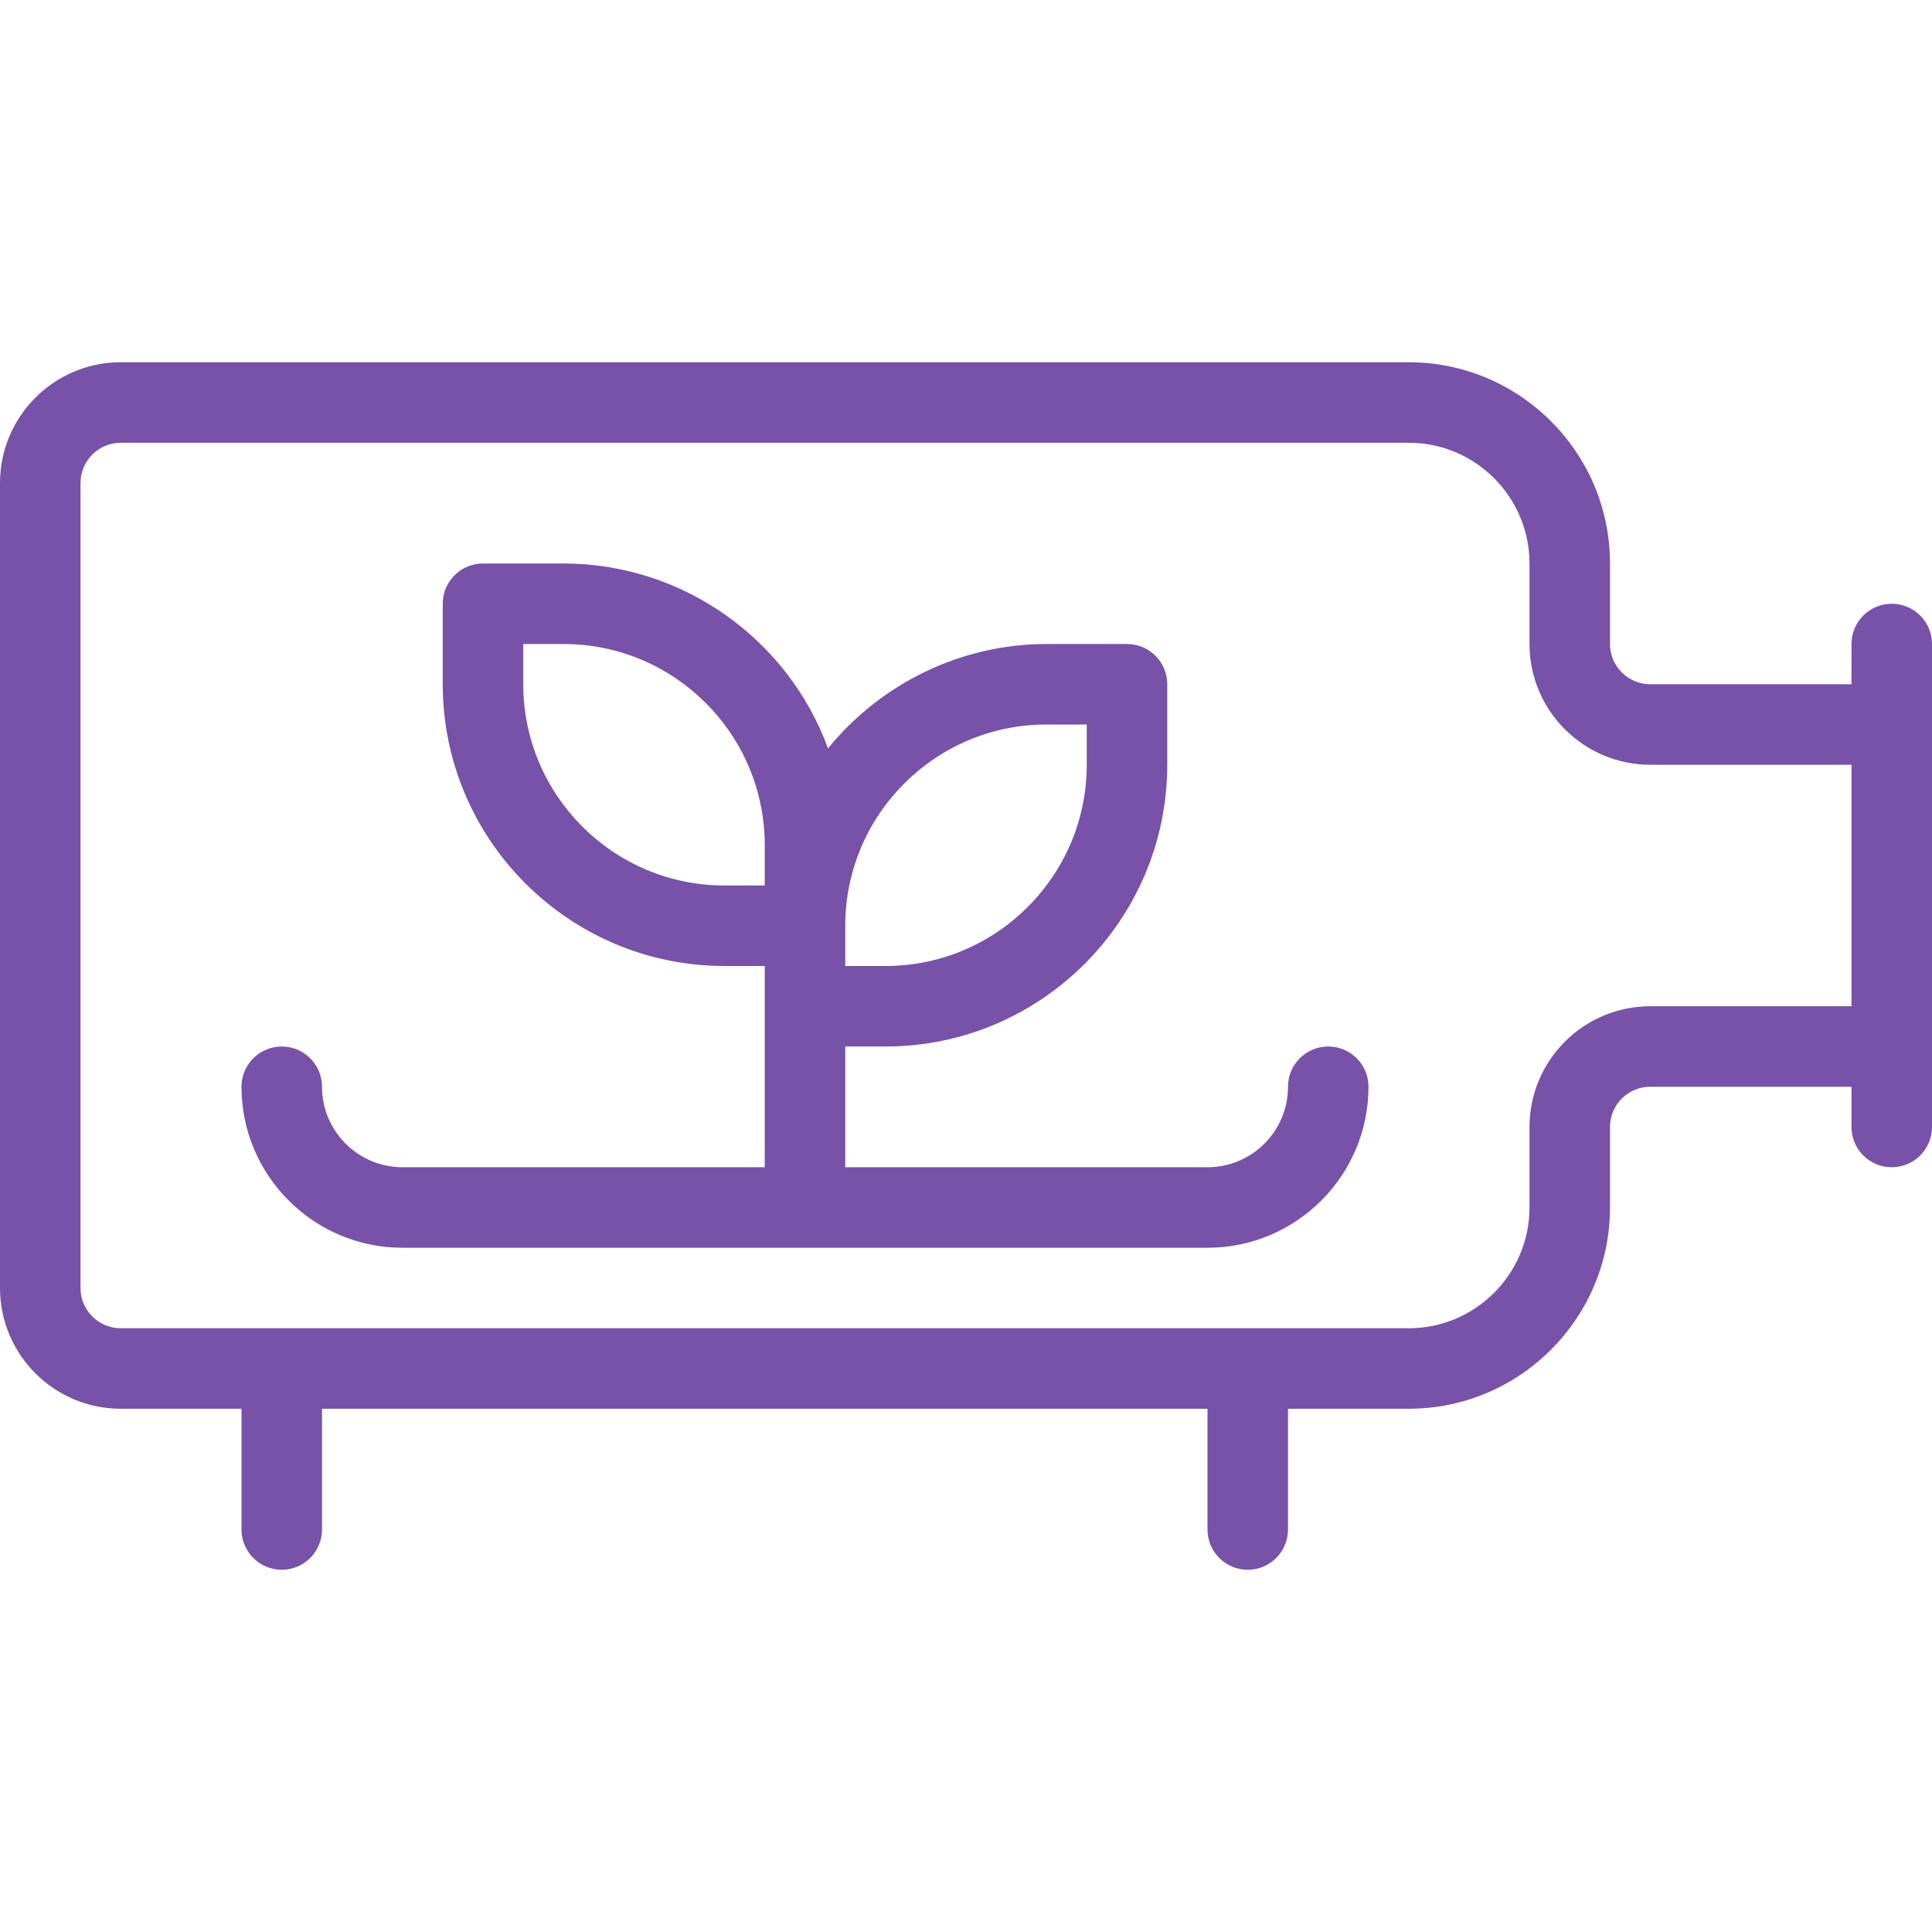
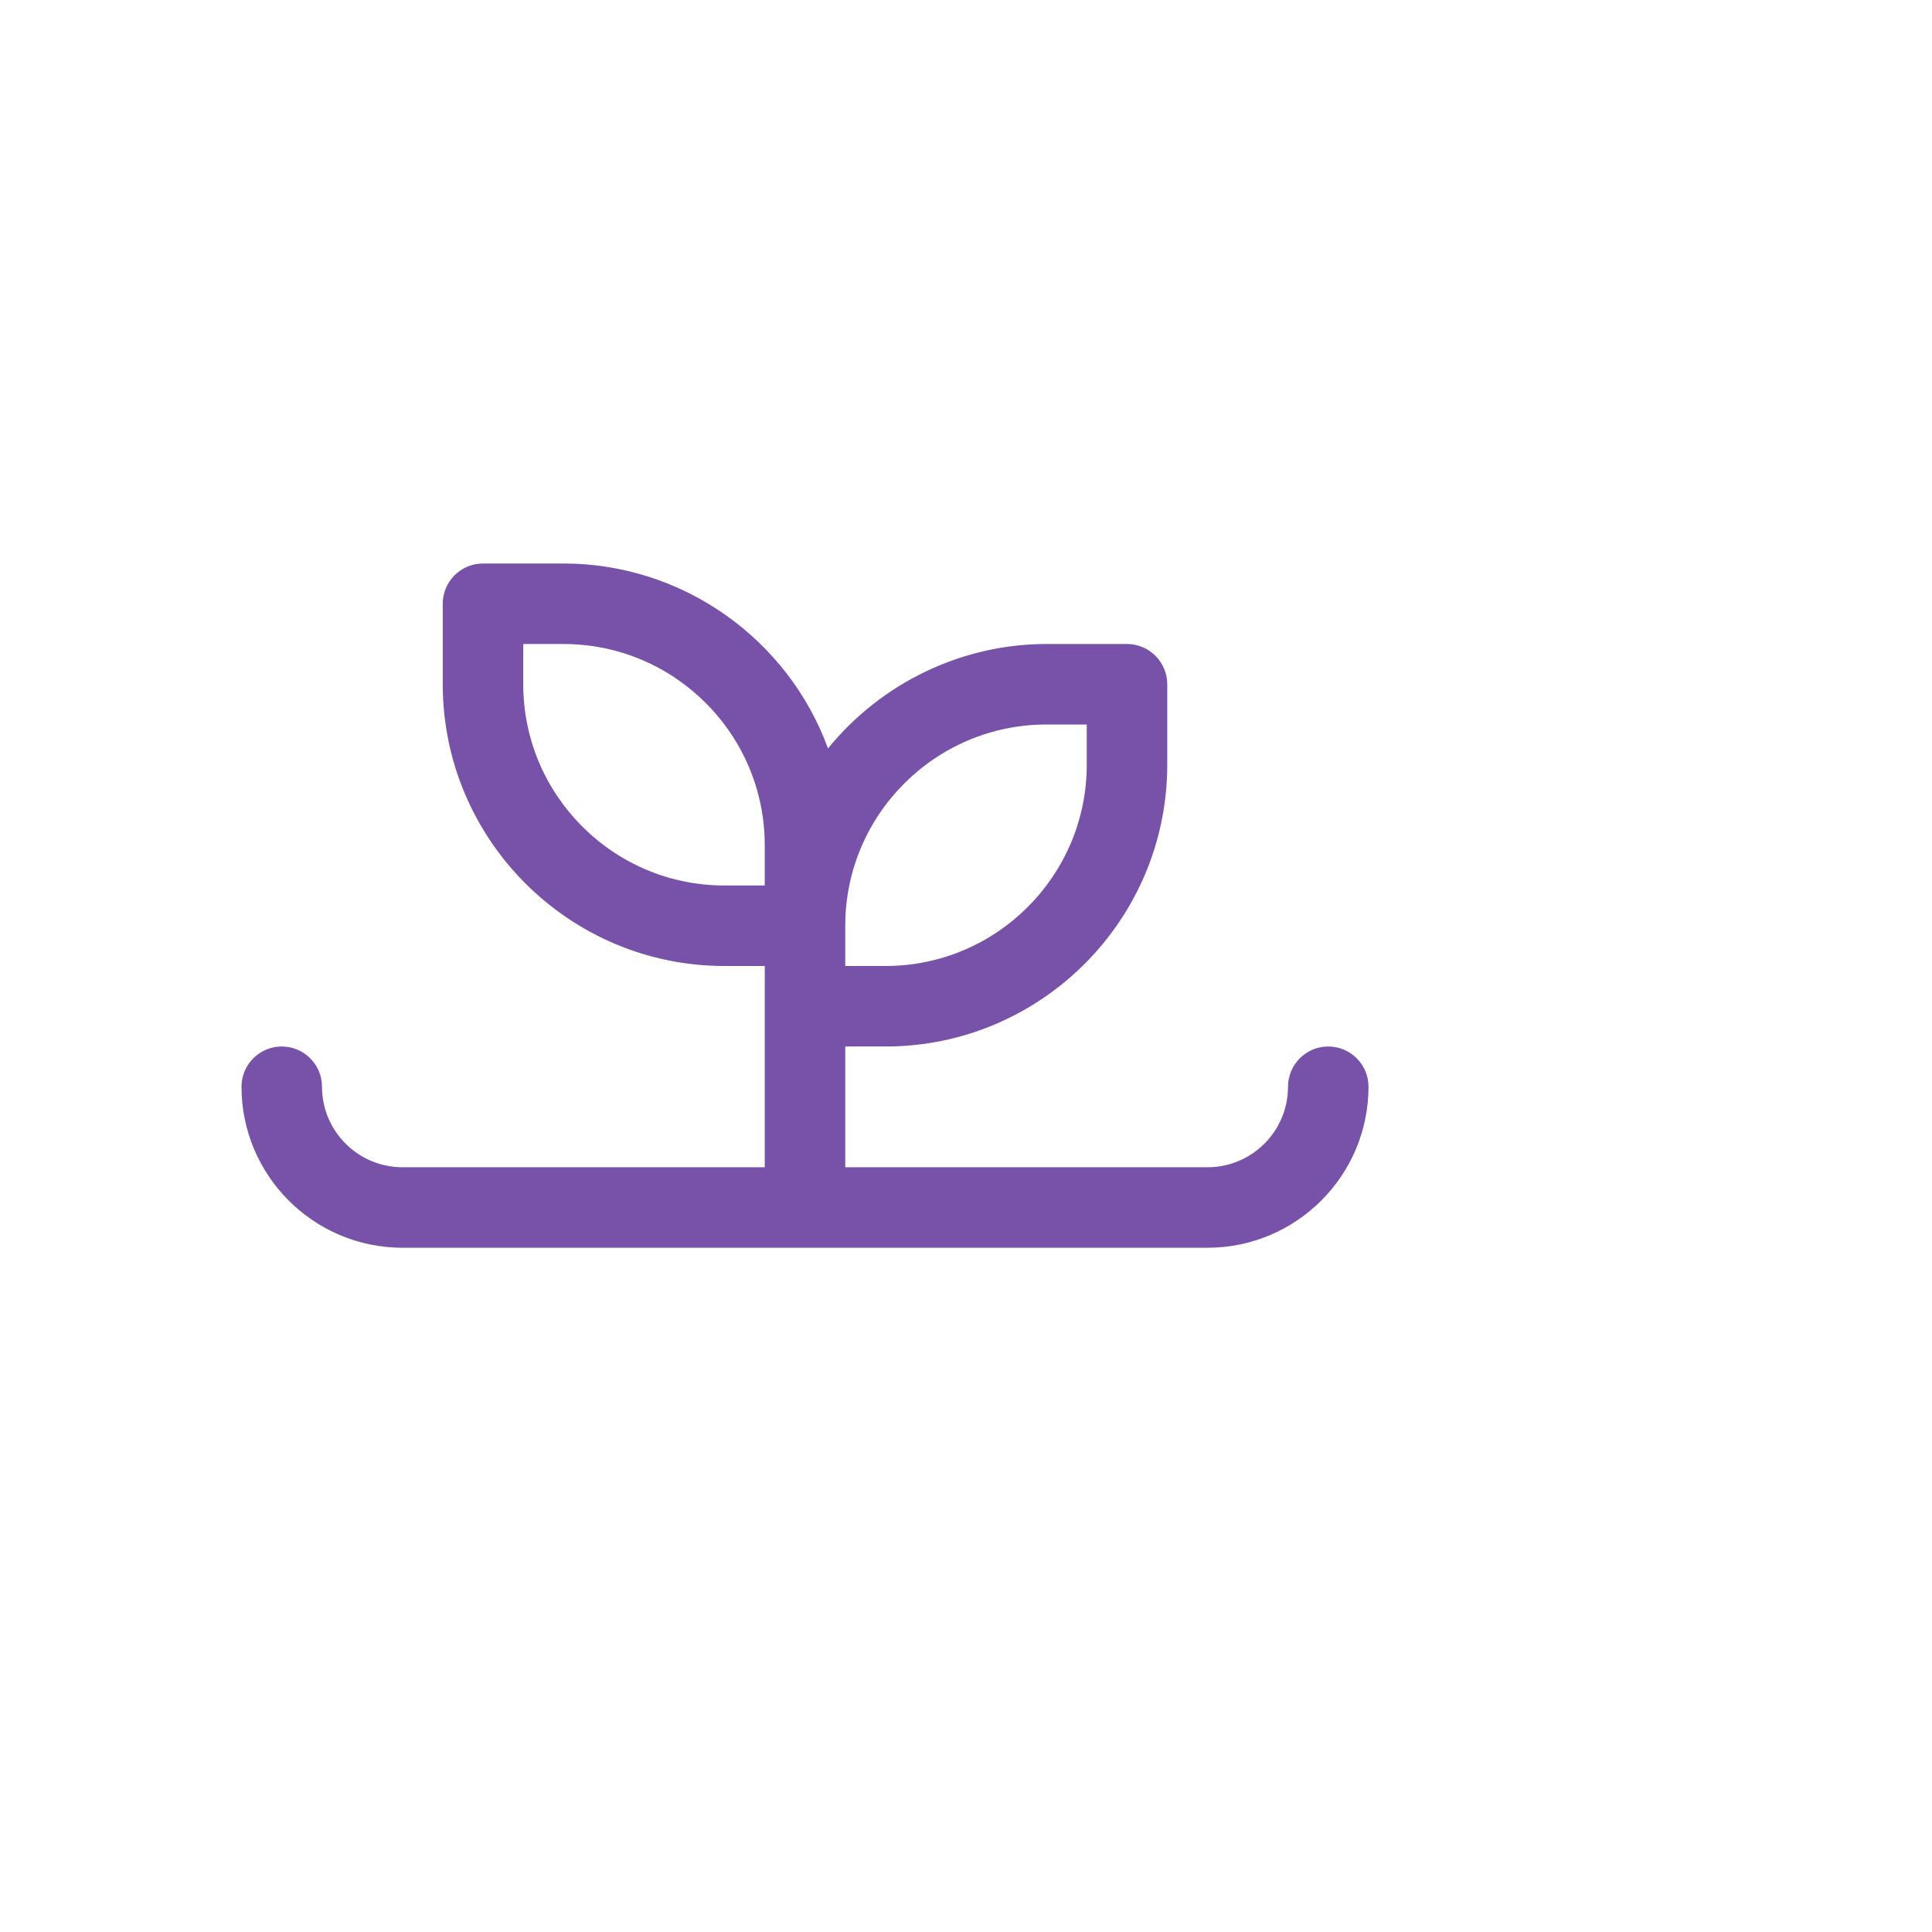
<svg xmlns="http://www.w3.org/2000/svg" version="1.1" id="Light" x="0px" y="0px" viewBox="0 0 24 24" style="enable-background:new 0 0 24 24;" xml:space="preserve">
  <style type="text/css">
	.st0{fill:#7851A9;}
</style>
  <g>
-     <path class="st0" d="M15.5,19.5c-0.276,0-0.5-0.224-0.5-0.5v-1.5H4V19c0,0.276-0.224,0.5-0.5,0.5S3,19.276,3,19v-1.5H1.5   C0.673,17.5,0,16.827,0,16V6c0-0.827,0.673-1.5,1.5-1.5h16C18.878,4.5,20,5.621,20,7v1c0,0.276,0.224,0.5,0.5,0.5H23V8   c0-0.276,0.224-0.5,0.5-0.5S24,7.724,24,8v6c0,0.276-0.224,0.5-0.5,0.5S23,14.276,23,14v-0.5h-2.5c-0.276,0-0.5,0.224-0.5,0.5v1   c0,1.378-1.122,2.5-2.5,2.5H16V19C16,19.276,15.776,19.5,15.5,19.5z M1.5,5.5C1.224,5.5,1,5.724,1,6v10c0,0.276,0.224,0.5,0.5,0.5   h16c0.827,0,1.5-0.673,1.5-1.5v-1c0-0.827,0.673-1.5,1.5-1.5H23v-3h-2.5C19.673,9.5,19,8.827,19,8V7c0-0.827-0.673-1.5-1.5-1.5H1.5   z" />
    <path class="st0" d="M5,15.5c-1.103,0-2-0.897-2-2C3,13.224,3.224,13,3.5,13S4,13.224,4,13.5c0,0.552,0.449,1,1,1h4.5V12H9   c-1.93,0-3.5-1.57-3.5-3.5v-1C5.5,7.224,5.724,7,6,7h1c1.483,0,2.789,0.939,3.286,2.297C10.946,8.486,11.943,8,13,8h1   c0.276,0,0.5,0.224,0.5,0.5v1c0,1.93-1.57,3.5-3.5,3.5h-0.5v1.5H15c0.552,0,1-0.448,1-1c0-0.276,0.224-0.5,0.5-0.5   s0.5,0.224,0.5,0.5c0,1.103-0.897,2-2,2H5z M11,12c1.378,0,2.5-1.121,2.5-2.5V9H13c-1.379,0-2.5,1.121-2.5,2.5V12H11z M6.5,8.5   C6.5,9.879,7.621,11,9,11h0.5v-0.5C9.5,9.121,8.379,8,7,8H6.5V8.5z" />
  </g>
</svg>